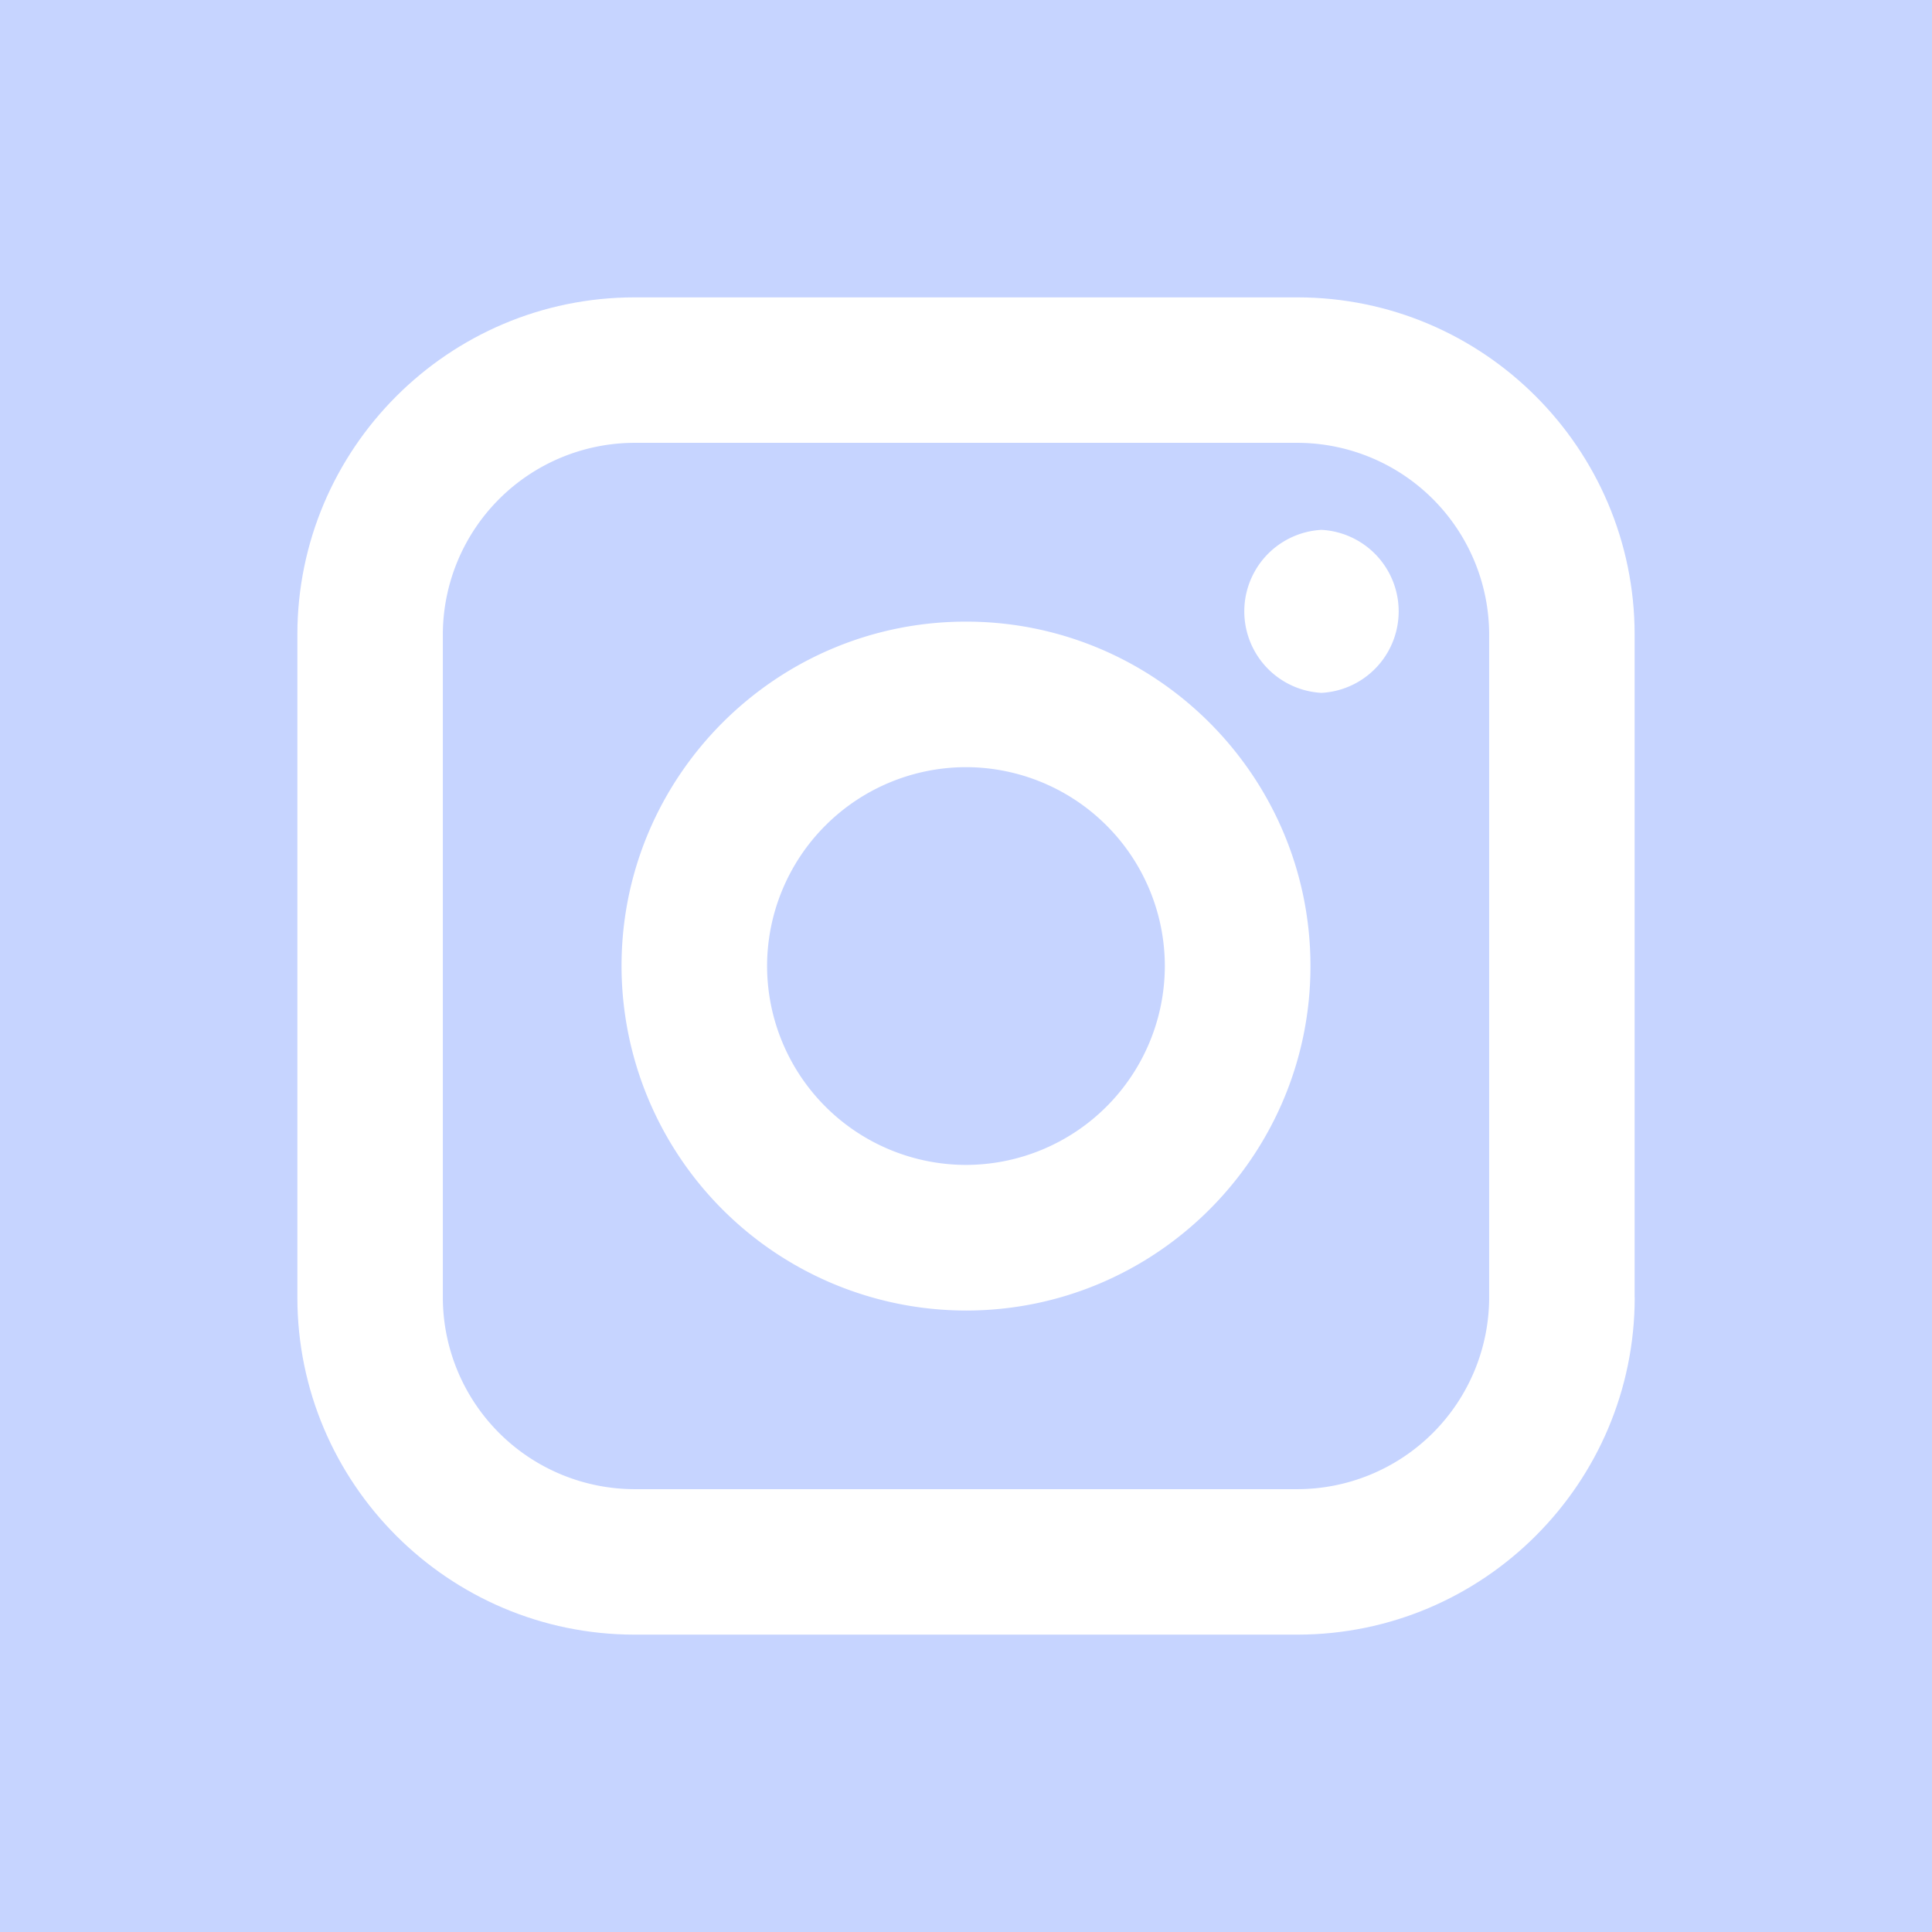
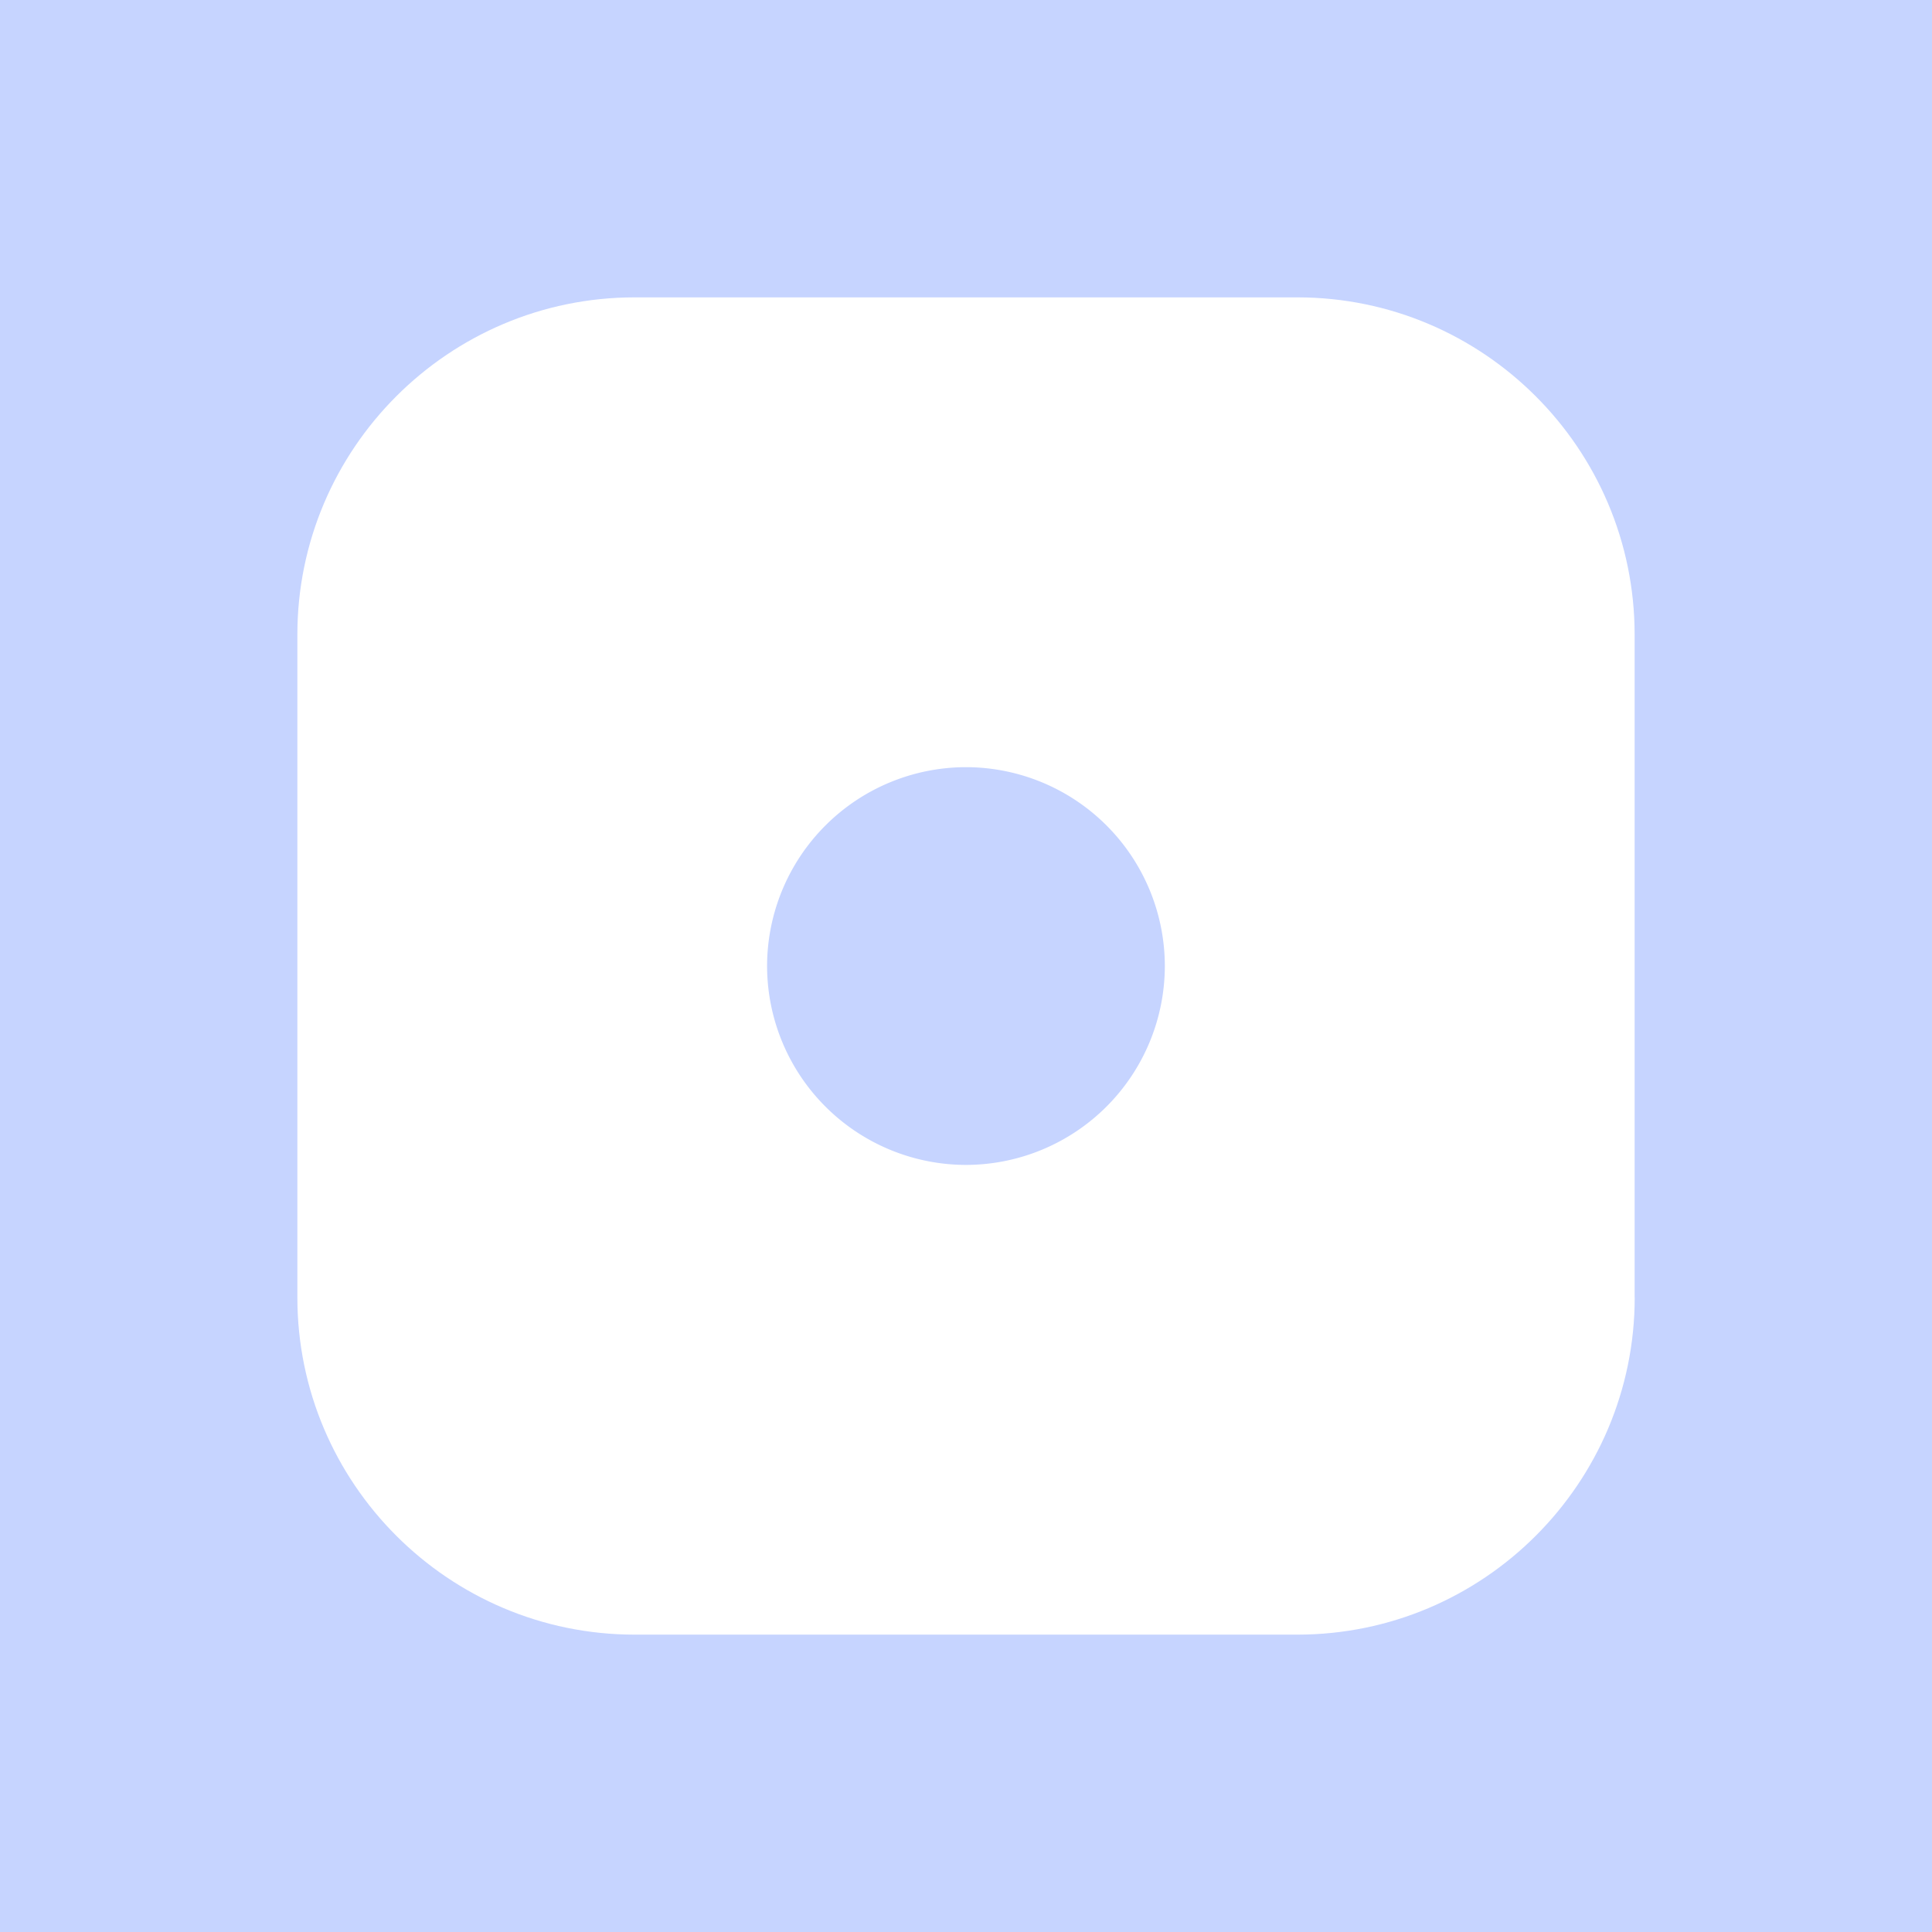
<svg xmlns="http://www.w3.org/2000/svg" width="24" height="24">
  <g fill="#C6D4FF" fill-rule="nonzero">
-     <path d="M16.116 5.501H7.884a2.386 2.386 0 0 0-2.383 2.383v8.232a2.386 2.386 0 0 0 2.383 2.383h8.232a2.386 2.386 0 0 0 2.383-2.383V7.884a2.386 2.386 0 0 0-2.383-2.383ZM12 16.28a4.284 4.284 0 0 1-4.279-4.28c0-2.358 1.92-4.278 4.279-4.278 2.36 0 4.279 1.92 4.279 4.279 0 2.36-1.92 4.279-4.28 4.279Zm4.416-7.673a1.014 1.014 0 0 1 0-2.025 1.014 1.014 0 0 1 0 2.025Z" />
    <path d="M12 9.53A2.474 2.474 0 0 0 9.529 12a2.474 2.474 0 0 0 2.47 2.471A2.474 2.474 0 0 0 14.47 12 2.473 2.473 0 0 0 12 9.53Z" />
    <path d="M0 0v24h24V0H0Zm20.307 16.116c0 2.311-1.88 4.19-4.191 4.19H7.884c-2.31 0-4.19-1.879-4.19-4.19V7.884c0-2.31 1.88-4.19 4.19-4.19h8.232c2.311 0 4.19 1.88 4.19 4.19v8.232Z" />
  </g>
</svg>